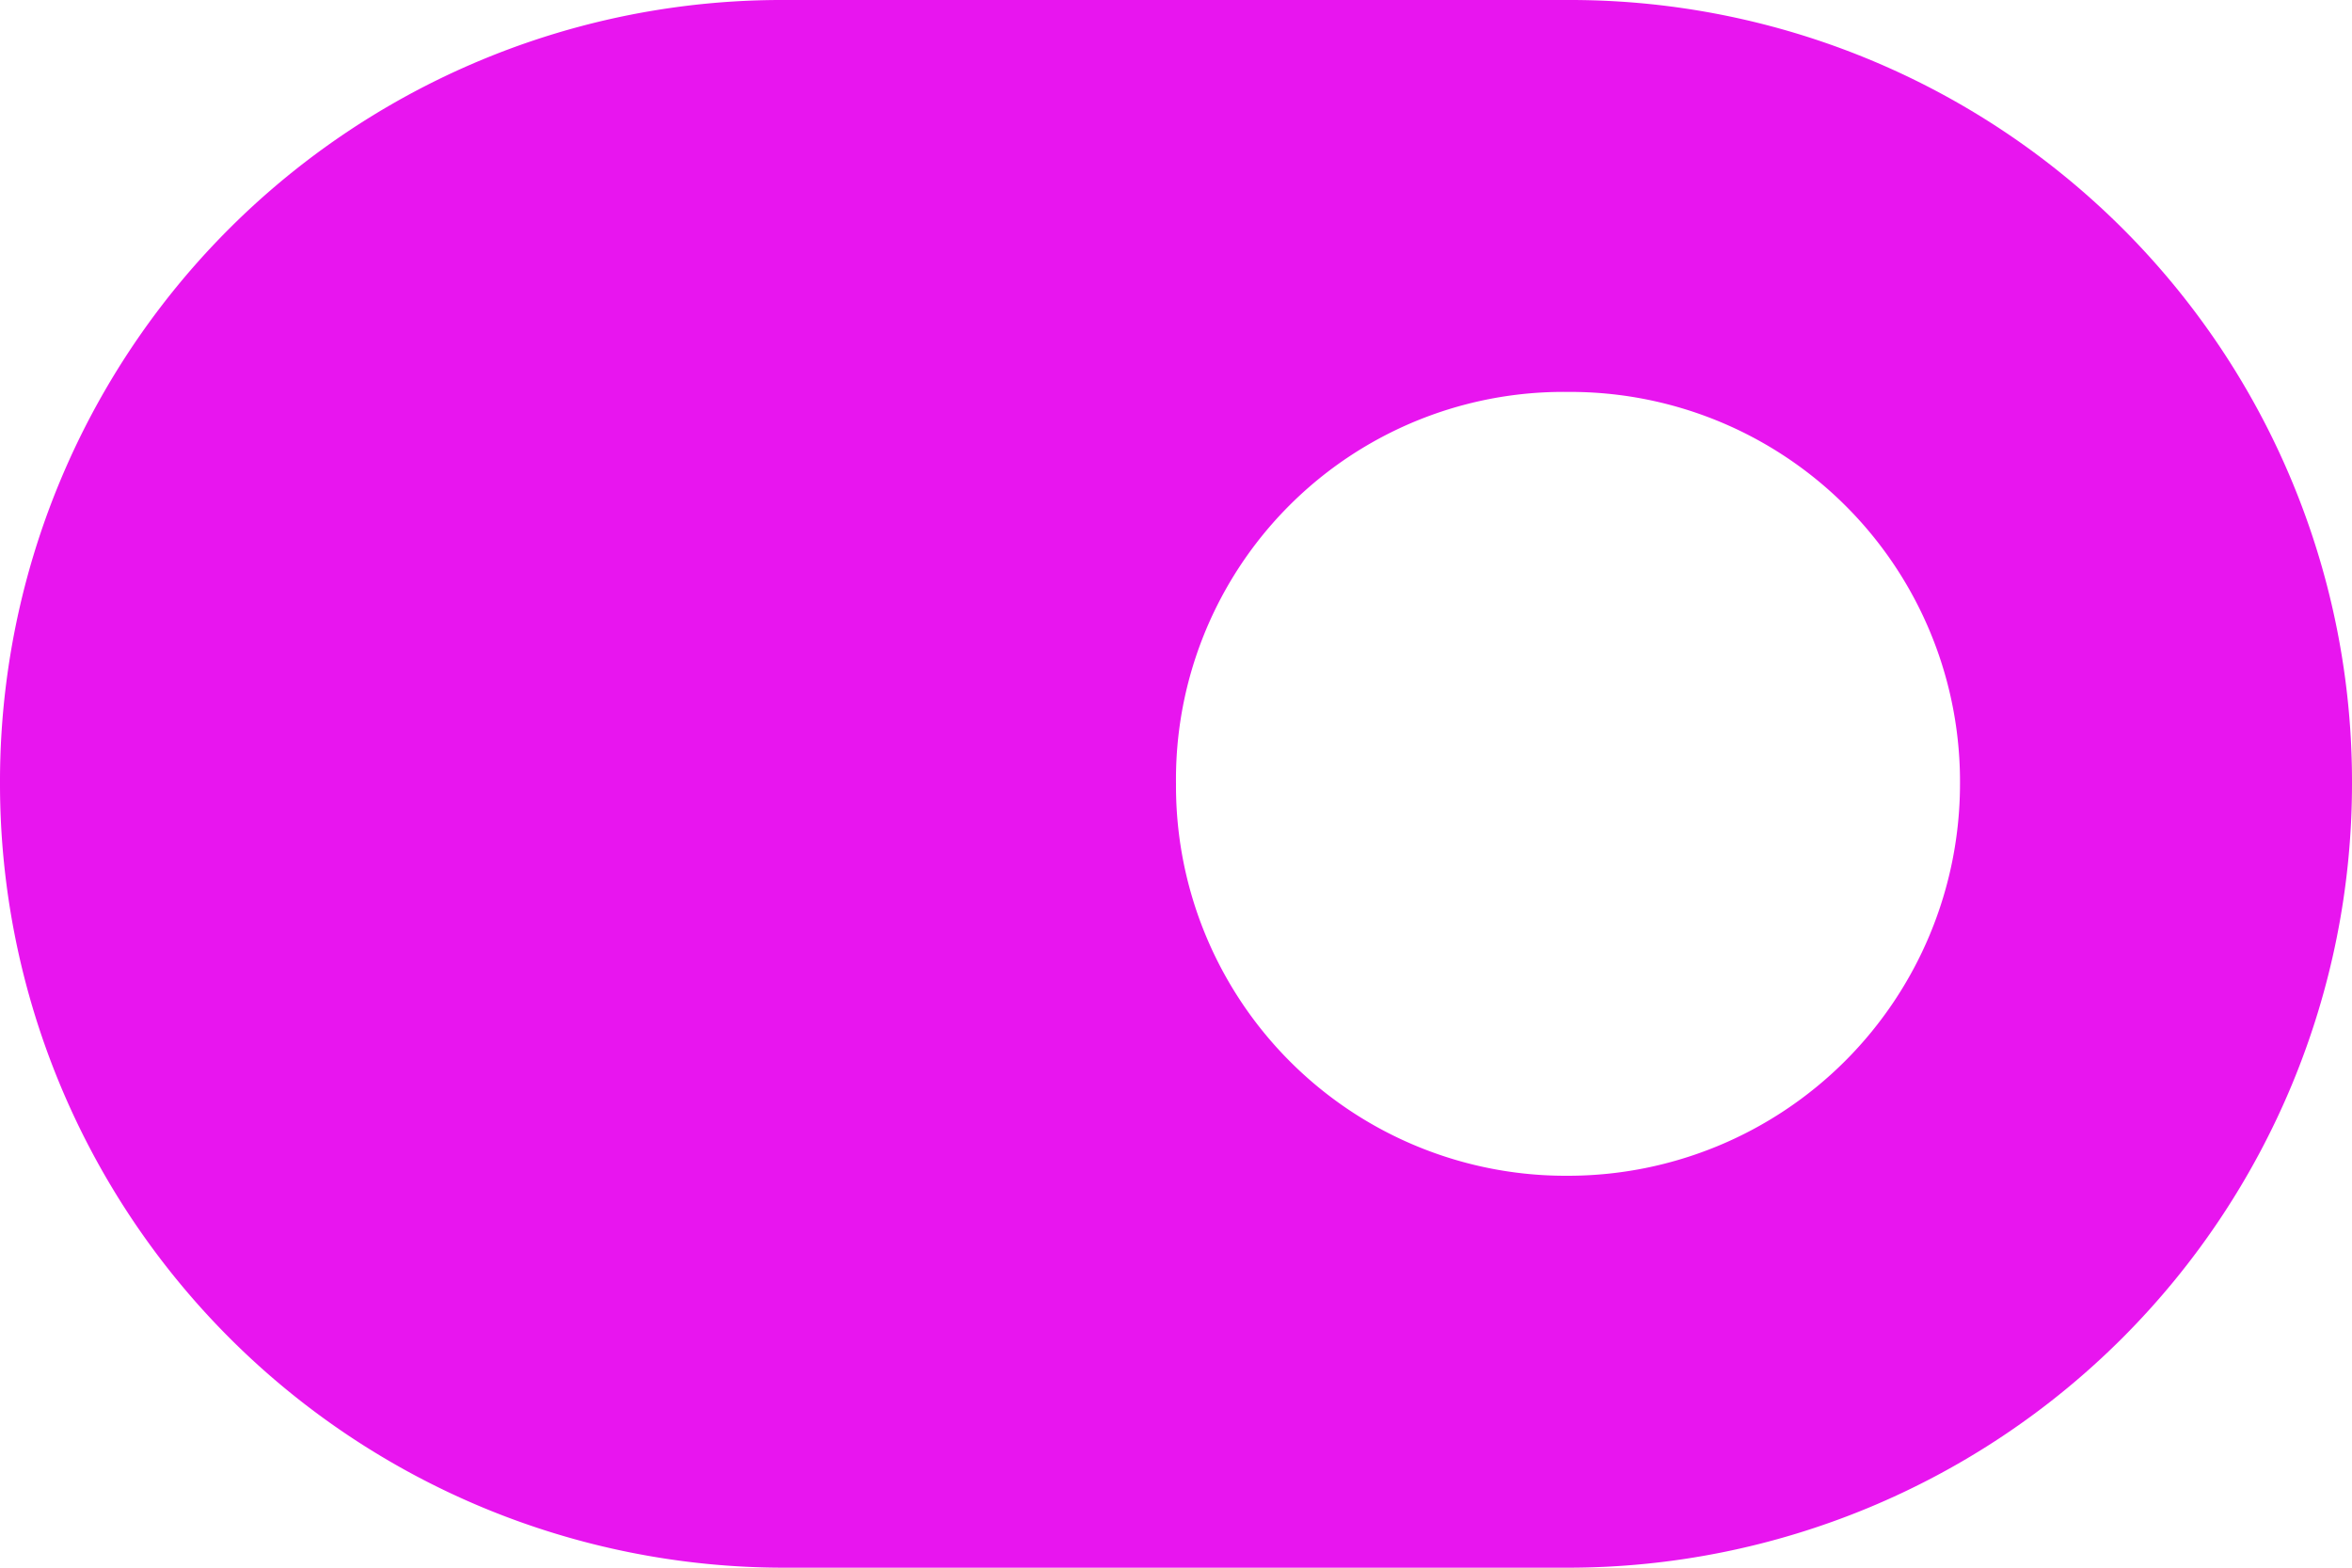
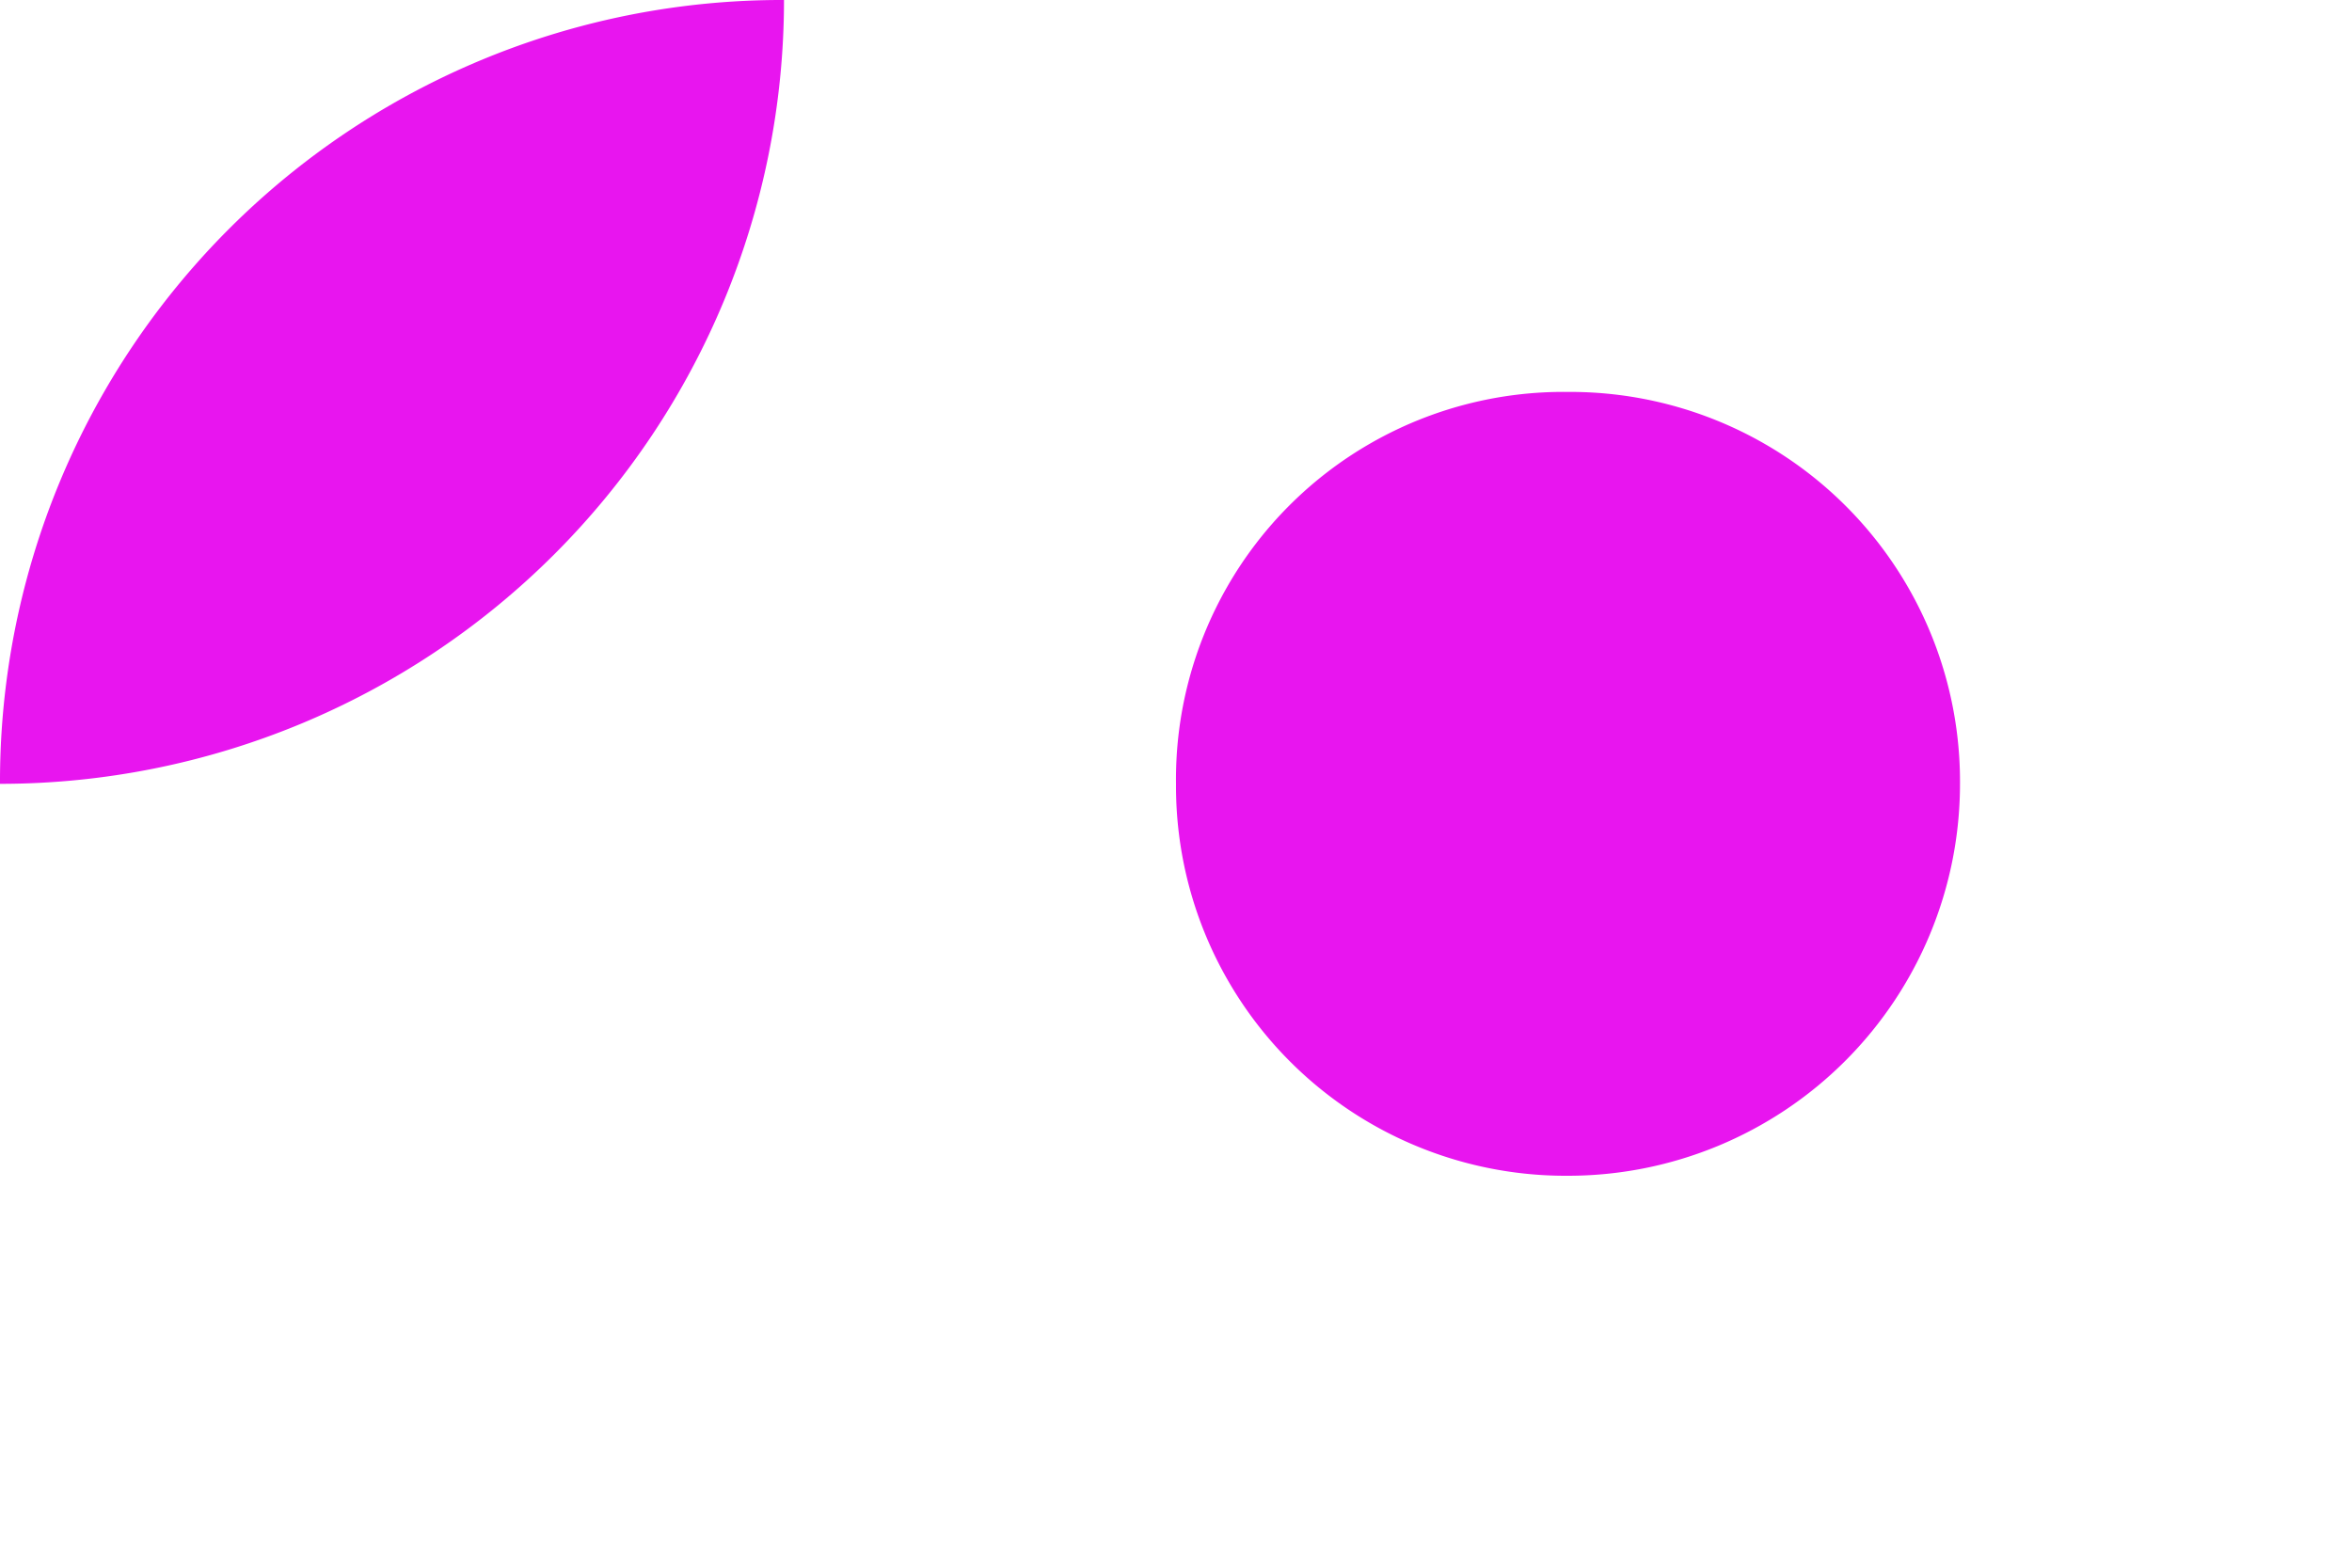
<svg xmlns="http://www.w3.org/2000/svg" width="33.75" height="22.5" viewBox="0 0 33.75 22.5">
-   <path d="M22.5-22.5A11.219,11.219,0,0,1,33.75-11.25,11.253,11.253,0,0,1,22.5,0H11.25A11.251,11.251,0,0,1,0-11.25,11.218,11.218,0,0,1,11.25-22.5Zm0,16.875a5.626,5.626,0,0,0,5.625-5.625A5.593,5.593,0,0,0,22.5-16.875a5.56,5.56,0,0,0-5.625,5.625A5.593,5.593,0,0,0,22.5-5.625Z" transform="translate(0 22.5)" fill="#e815ef" />
+   <path d="M22.5-22.5H11.25A11.251,11.251,0,0,1,0-11.25,11.218,11.218,0,0,1,11.25-22.5Zm0,16.875a5.626,5.626,0,0,0,5.625-5.625A5.593,5.593,0,0,0,22.5-16.875a5.56,5.56,0,0,0-5.625,5.625A5.593,5.593,0,0,0,22.5-5.625Z" transform="translate(0 22.5)" fill="#e815ef" />
</svg>